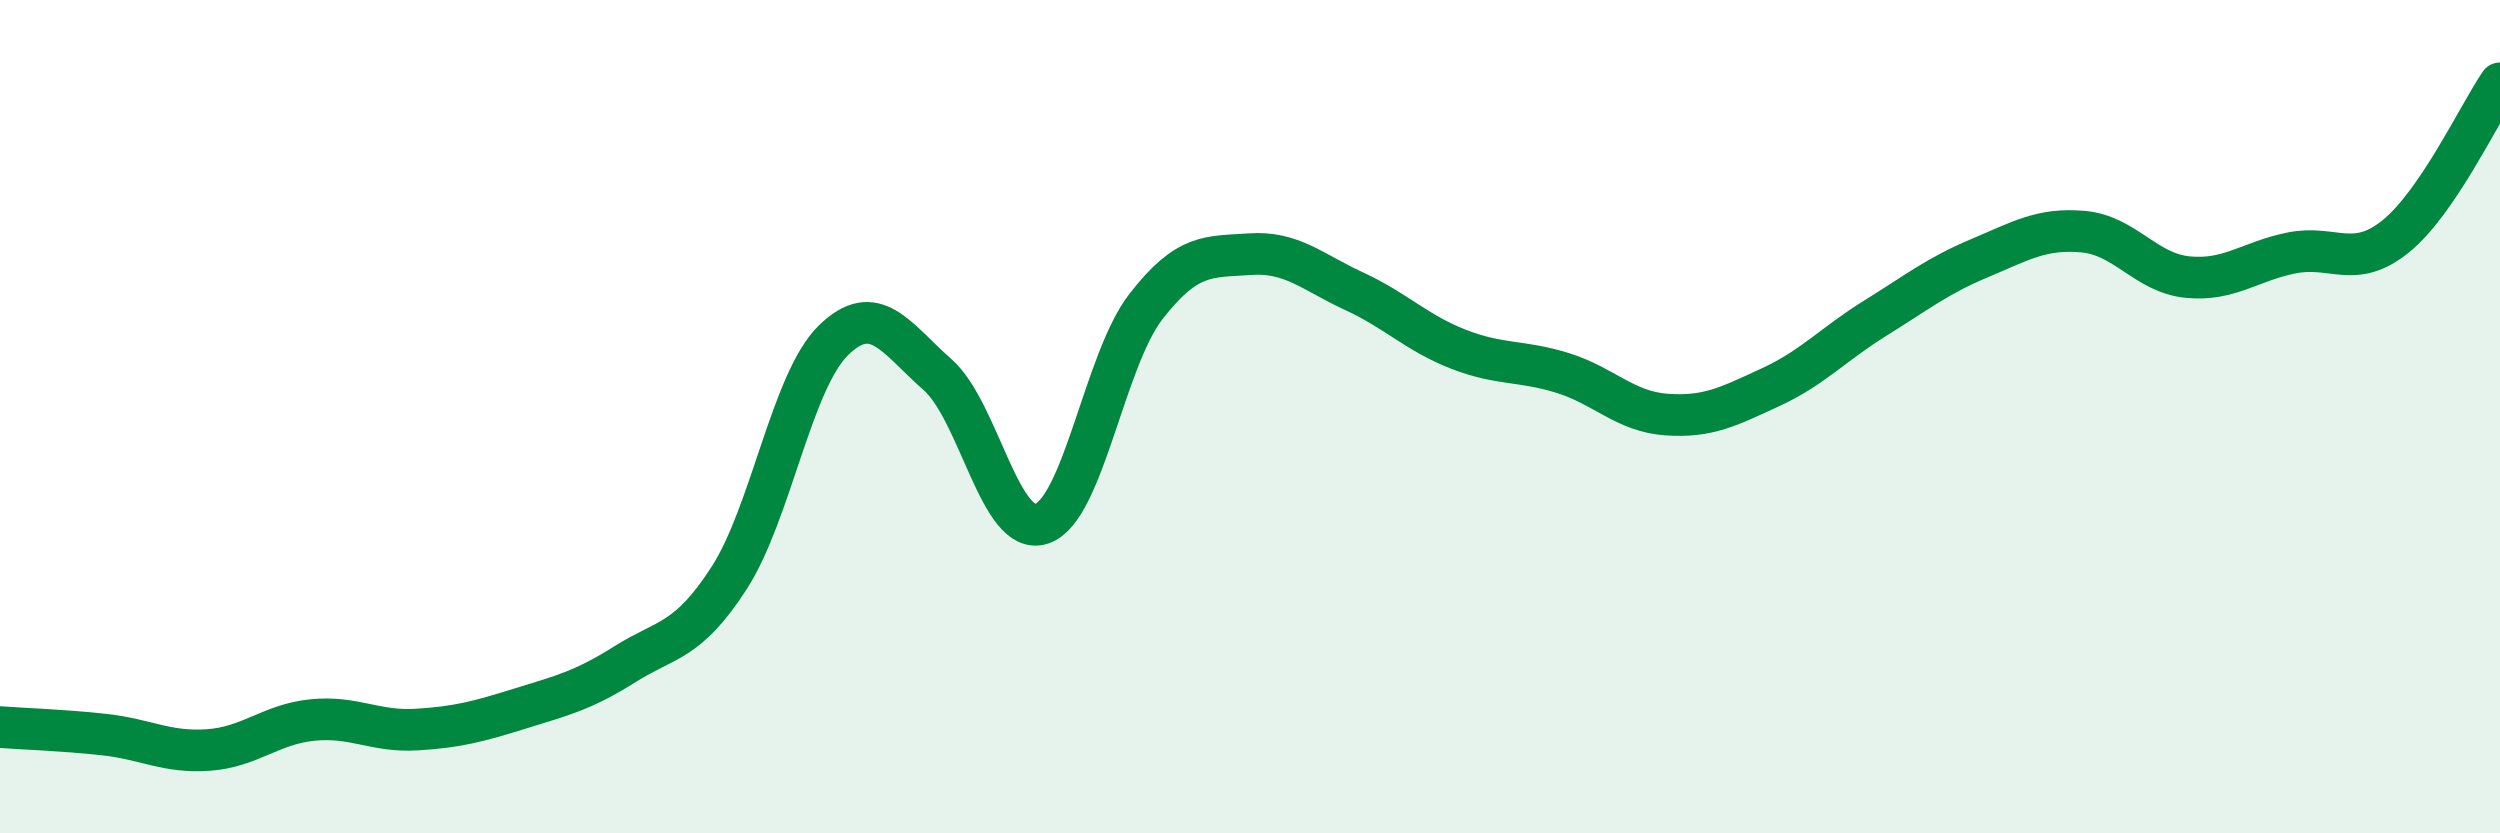
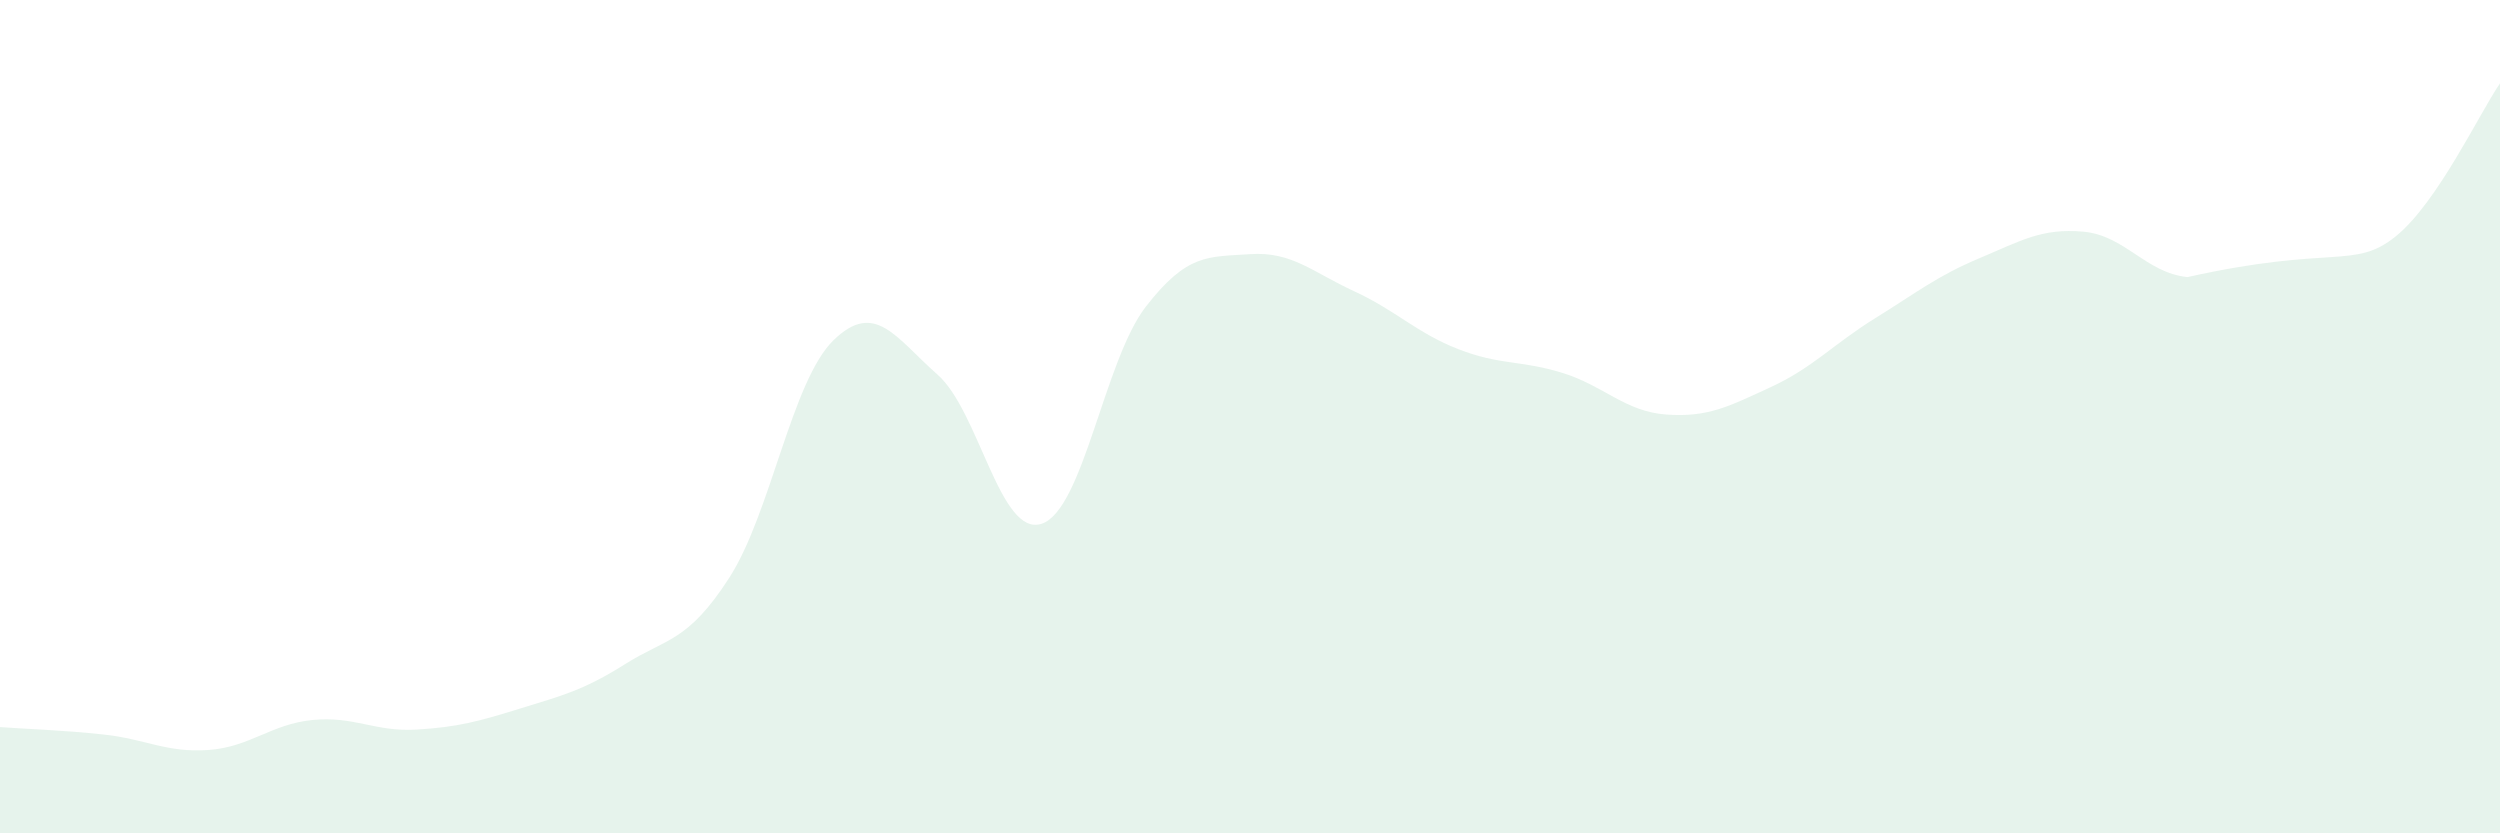
<svg xmlns="http://www.w3.org/2000/svg" width="60" height="20" viewBox="0 0 60 20">
-   <path d="M 0,17.45 C 0.5,17.49 1.5,17.52 2.5,17.63 C 3.5,17.74 4,18.07 5,18 C 6,17.93 6.5,17.38 7.5,17.28 C 8.5,17.18 9,17.57 10,17.51 C 11,17.45 11.5,17.31 12.5,17 C 13.5,16.69 14,16.57 15,15.94 C 16,15.31 16.5,15.42 17.5,13.87 C 18.5,12.32 19,9.15 20,8.17 C 21,7.19 21.5,8.11 22.5,8.99 C 23.5,9.87 24,12.9 25,12.57 C 26,12.24 26.5,8.65 27.5,7.36 C 28.5,6.07 29,6.17 30,6.1 C 31,6.03 31.5,6.53 32.5,6.99 C 33.5,7.45 34,7.99 35,8.38 C 36,8.77 36.5,8.64 37.5,8.95 C 38.5,9.26 39,9.88 40,9.95 C 41,10.02 41.5,9.75 42.5,9.29 C 43.5,8.83 44,8.26 45,7.64 C 46,7.02 46.5,6.62 47.5,6.2 C 48.5,5.78 49,5.47 50,5.56 C 51,5.65 51.5,6.55 52.5,6.65 C 53.5,6.75 54,6.27 55,6.07 C 56,5.87 56.5,6.48 57.5,5.67 C 58.5,4.86 59.5,2.73 60,2L60 20L0 20Z" fill="#008740" opacity="0.1" stroke-linecap="round" stroke-linejoin="round" />
-   <path d="M 0,17.45 C 0.5,17.49 1.5,17.52 2.5,17.63 C 3.5,17.74 4,18.07 5,18 C 6,17.93 6.5,17.38 7.5,17.28 C 8.5,17.18 9,17.57 10,17.51 C 11,17.45 11.5,17.31 12.5,17 C 13.5,16.69 14,16.57 15,15.94 C 16,15.31 16.5,15.42 17.5,13.87 C 18.5,12.32 19,9.15 20,8.17 C 21,7.19 21.5,8.11 22.5,8.99 C 23.5,9.87 24,12.9 25,12.57 C 26,12.24 26.5,8.65 27.5,7.36 C 28.5,6.07 29,6.17 30,6.1 C 31,6.03 31.5,6.53 32.5,6.99 C 33.5,7.45 34,7.99 35,8.38 C 36,8.77 36.5,8.64 37.5,8.95 C 38.5,9.26 39,9.88 40,9.95 C 41,10.02 41.5,9.75 42.5,9.29 C 43.5,8.83 44,8.26 45,7.64 C 46,7.02 46.5,6.62 47.5,6.2 C 48.5,5.78 49,5.47 50,5.56 C 51,5.65 51.5,6.55 52.5,6.65 C 53.5,6.75 54,6.27 55,6.07 C 56,5.87 56.5,6.48 57.5,5.67 C 58.5,4.86 59.5,2.73 60,2" stroke="#008740" stroke-width="1" fill="none" stroke-linecap="round" stroke-linejoin="round" />
+   <path d="M 0,17.45 C 0.5,17.49 1.5,17.52 2.5,17.63 C 3.5,17.74 4,18.07 5,18 C 6,17.93 6.5,17.38 7.5,17.28 C 8.5,17.18 9,17.57 10,17.51 C 11,17.45 11.5,17.31 12.5,17 C 13.5,16.69 14,16.57 15,15.94 C 16,15.31 16.5,15.42 17.5,13.87 C 18.5,12.32 19,9.15 20,8.17 C 21,7.19 21.5,8.11 22.5,8.99 C 23.5,9.87 24,12.9 25,12.57 C 26,12.24 26.5,8.65 27.5,7.36 C 28.5,6.07 29,6.17 30,6.1 C 31,6.03 31.5,6.53 32.5,6.99 C 33.5,7.45 34,7.99 35,8.38 C 36,8.77 36.5,8.64 37.5,8.95 C 38.5,9.26 39,9.88 40,9.95 C 41,10.02 41.5,9.75 42.5,9.29 C 43.5,8.83 44,8.26 45,7.64 C 46,7.02 46.5,6.62 47.5,6.2 C 48.5,5.78 49,5.47 50,5.56 C 51,5.65 51.5,6.55 52.5,6.65 C 56,5.87 56.5,6.48 57.5,5.67 C 58.5,4.86 59.5,2.73 60,2L60 20L0 20Z" fill="#008740" opacity="0.1" stroke-linecap="round" stroke-linejoin="round" />
</svg>